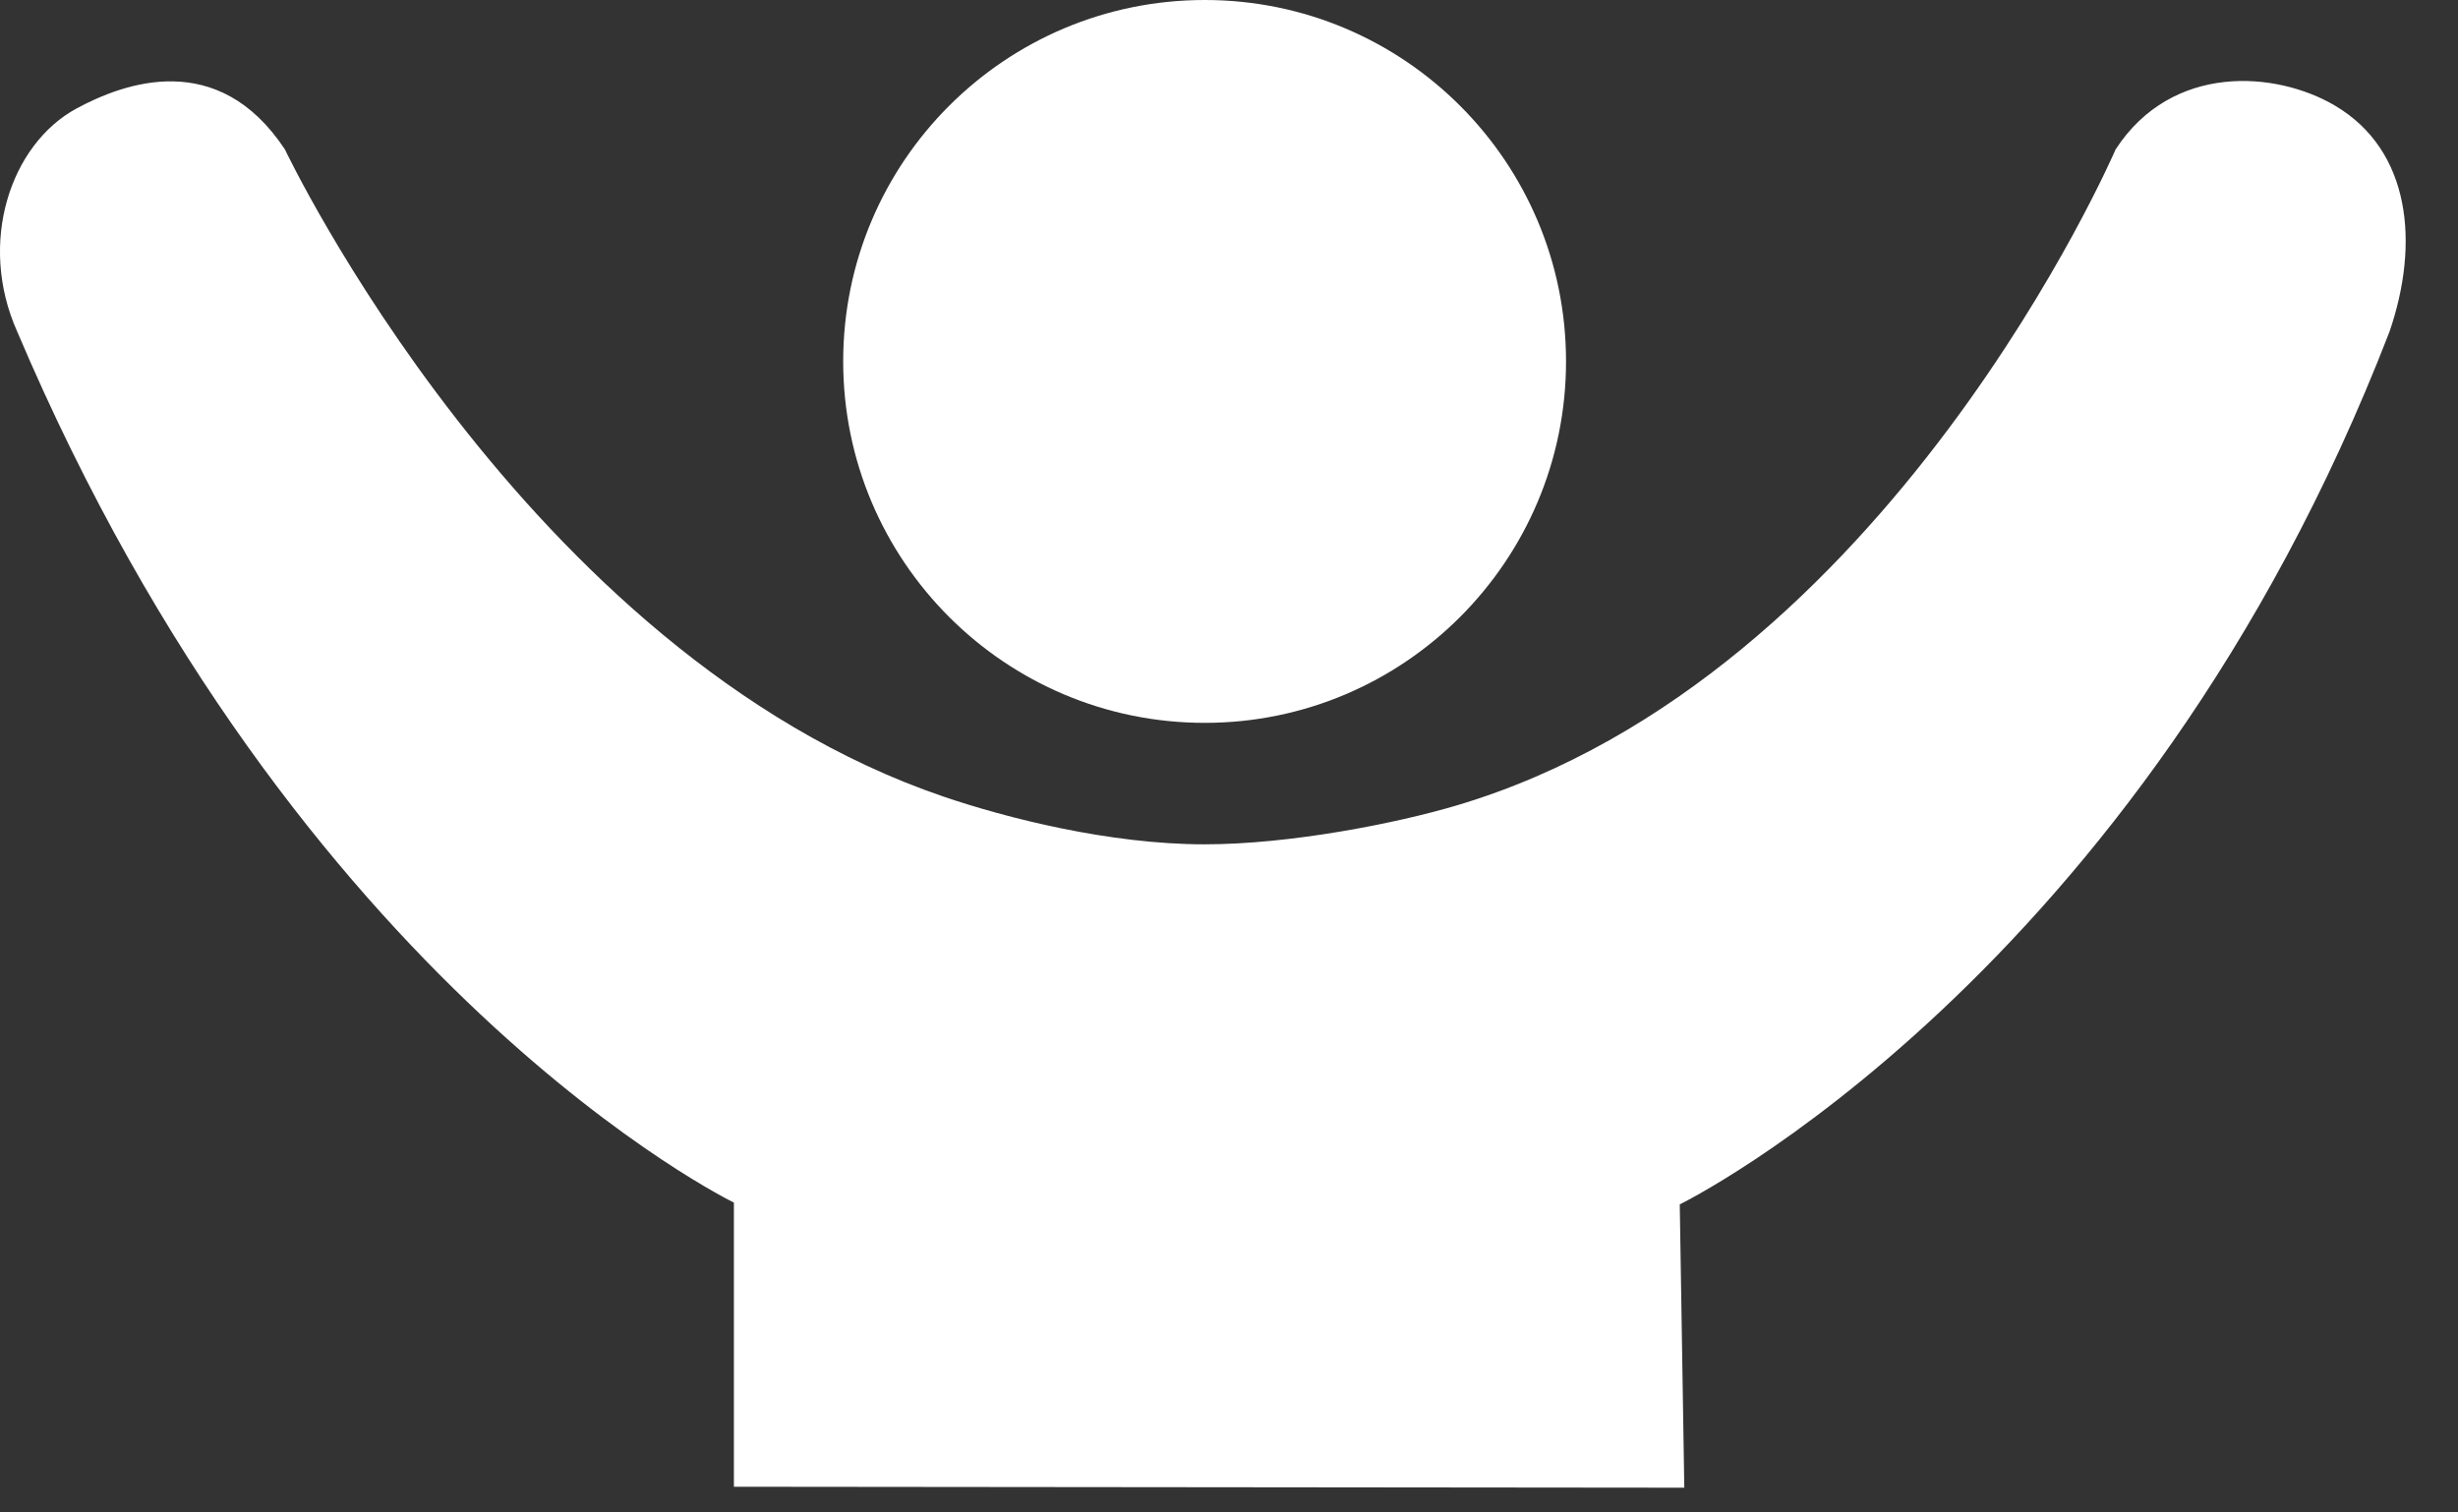
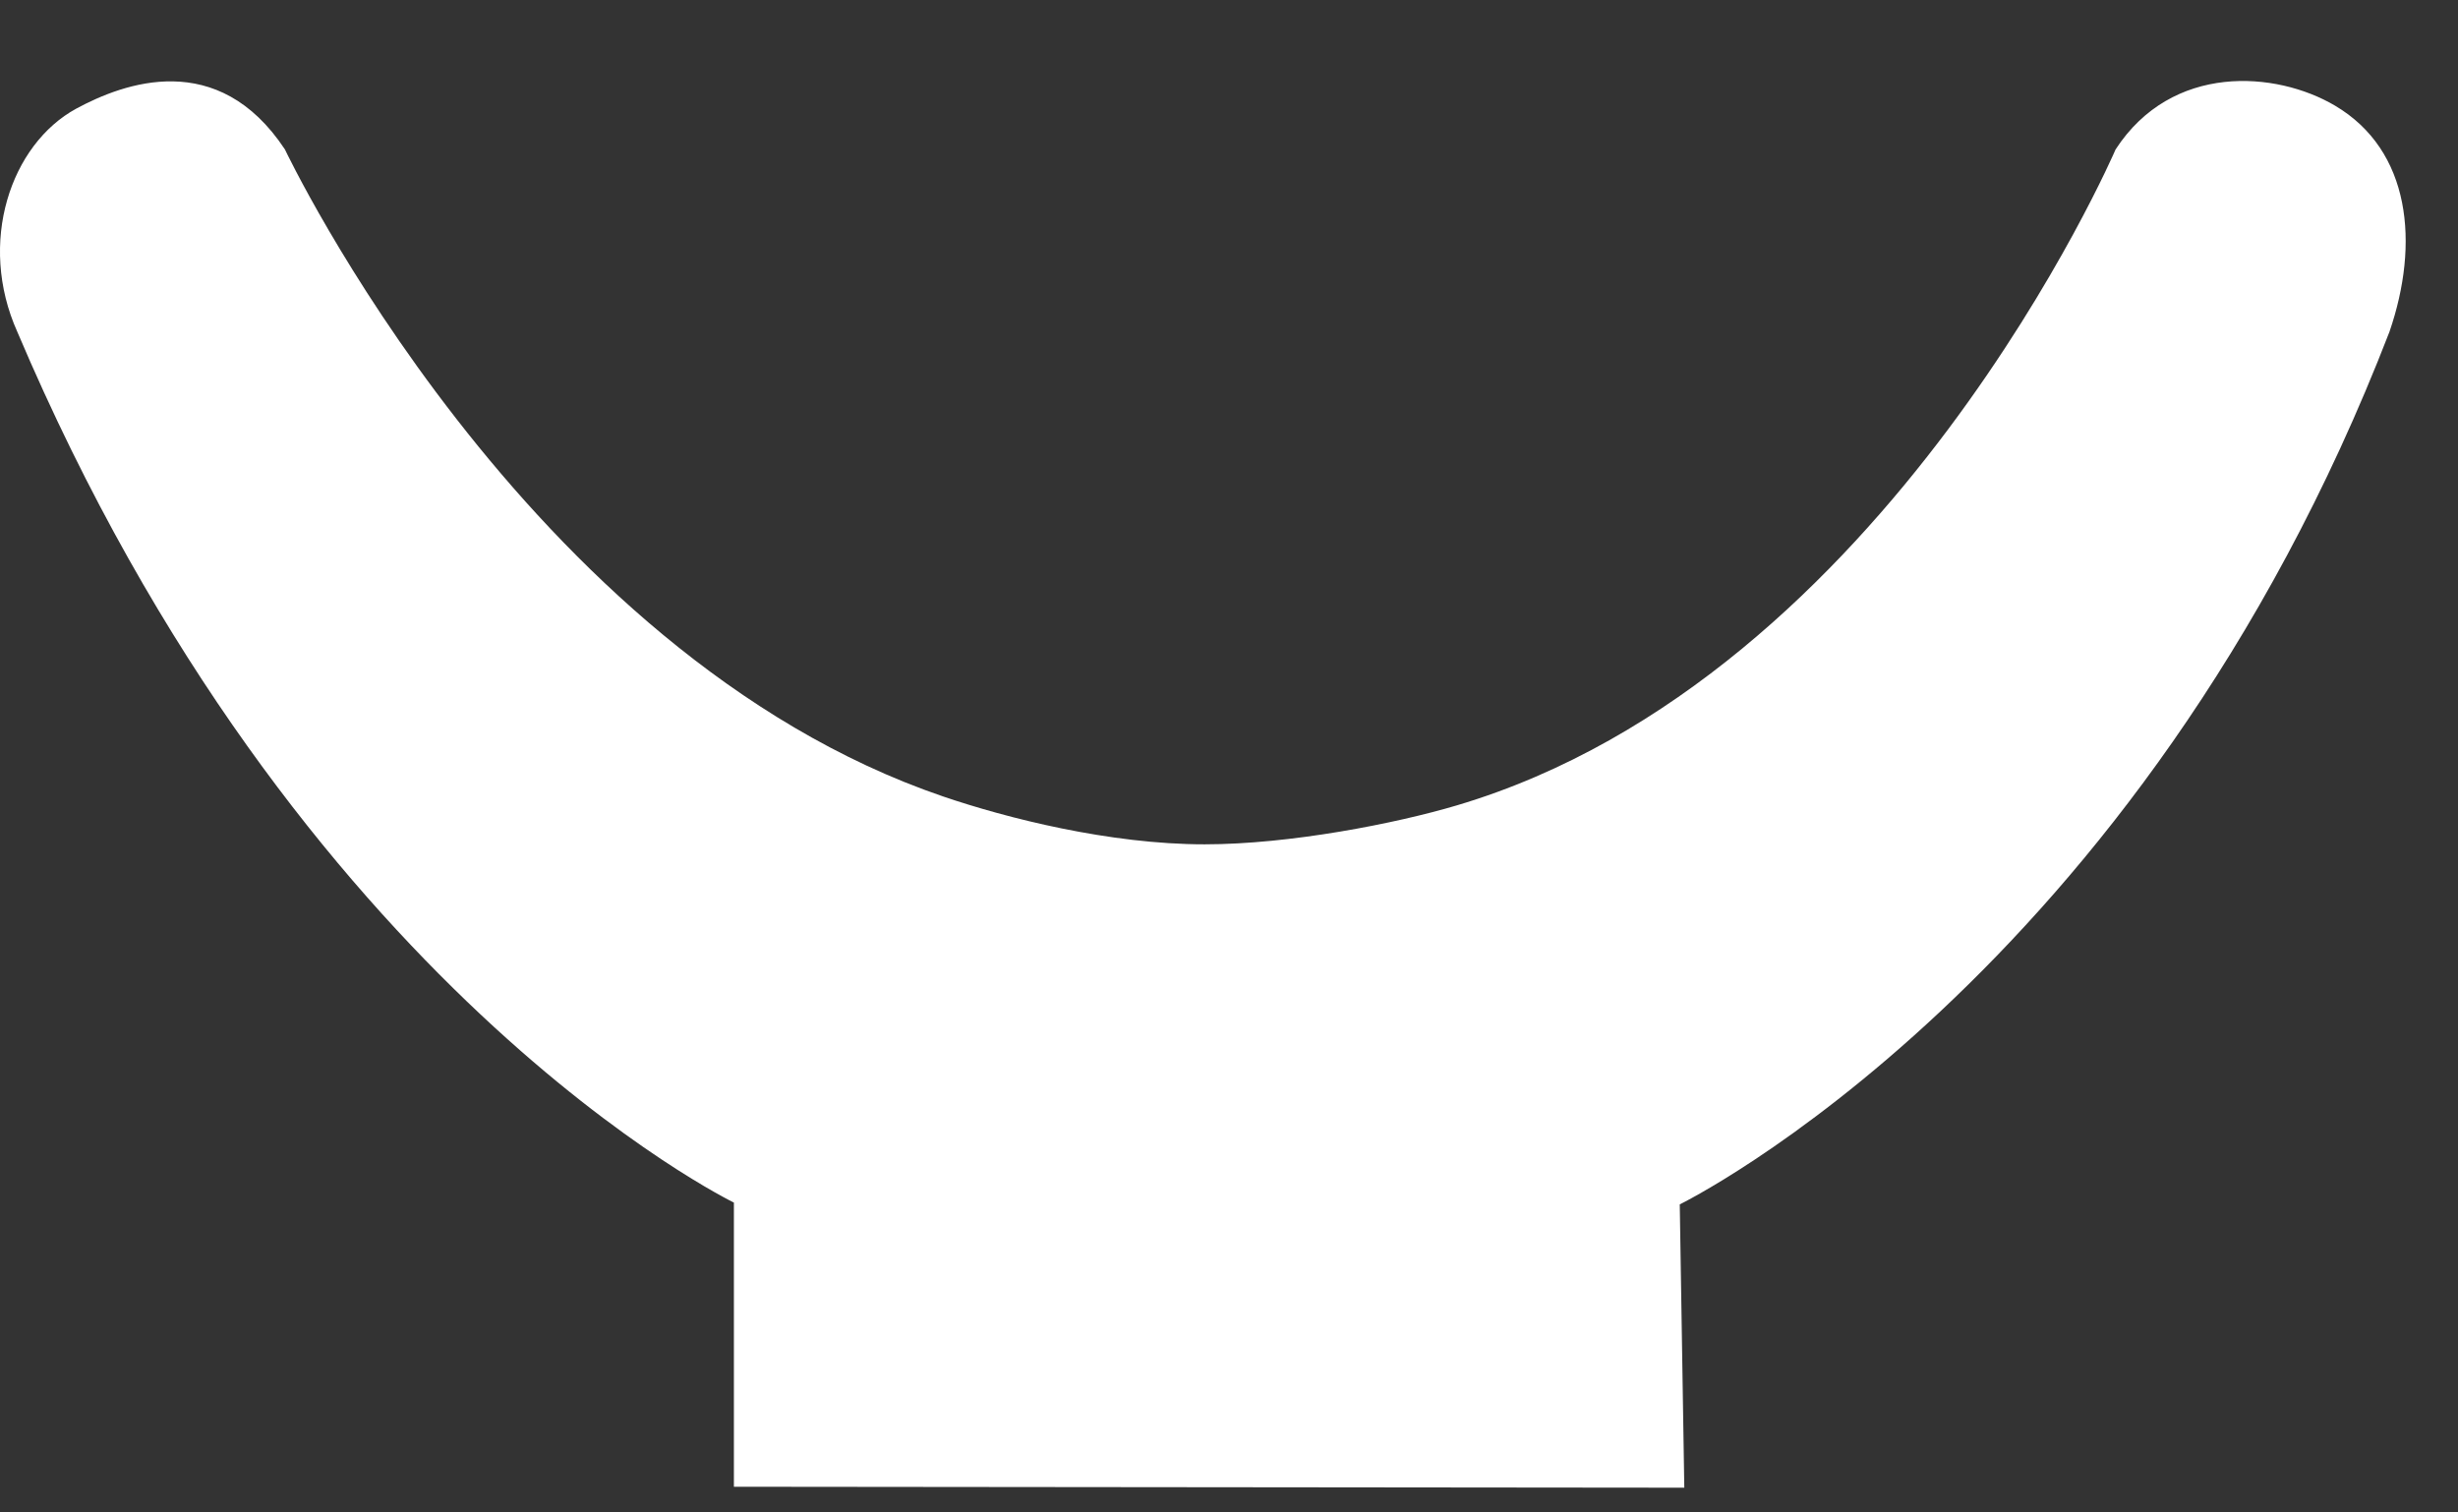
<svg xmlns="http://www.w3.org/2000/svg" width="26px" height="16px" viewBox="0 0 26 16" version="1.1">
  <rect x="0" y="0" width="26" height="16" fill="#333333" stroke="none" />
  <title>hyperactivite</title>
  <desc>Created with Sketch.</desc>
  <defs />
  <g id="Content-Consultations-Psy" stroke="none" stroke-width="1" fill="none" fill-rule="evenodd">
    <g id="Consultations_Psy_Content_Desktop-HD_Redesign_R1" transform="translate(-979, -1263)" fill="#FFFFFF">
      <g id="hyperactivite" transform="translate(979, 1263)">
-         <path d="M12.744,-4.27879823e-05 C10.631,-4.27879823e-05 8.919,1.712 8.919,3.823 C8.919,5.933 10.631,7.647 12.744,7.647 C14.852,7.647 16.565,5.933 16.565,3.823 C16.565,1.712 14.852,-4.27879823e-05 12.744,-4.27879823e-05" id="Fill-1" />
        <path d="M7.763,12.722 L7.763,15.728 L17.816,15.738 L17.768,12.741 C17.768,12.741 22.624,10.367 25.275,3.51 C25.596,2.577 25.501,1.591 24.698,1.117 C24.076,0.75 22.974,0.664 22.378,1.581 C22.378,1.581 19.978,7.161 15.413,8.519 C14.765,8.712 13.643,8.932 12.742,8.932 C11.735,8.932 10.643,8.653 9.977,8.426 C5.539,6.912 3.014,1.581 3.014,1.581 C2.305,0.509 1.31,0.877 0.807,1.149 C0.112,1.527 -0.24,2.566 0.183,3.51 C3.143,10.485 7.763,12.722 7.763,12.722" id="Fill-4" />
      </g>
    </g>
  </g>
</svg>